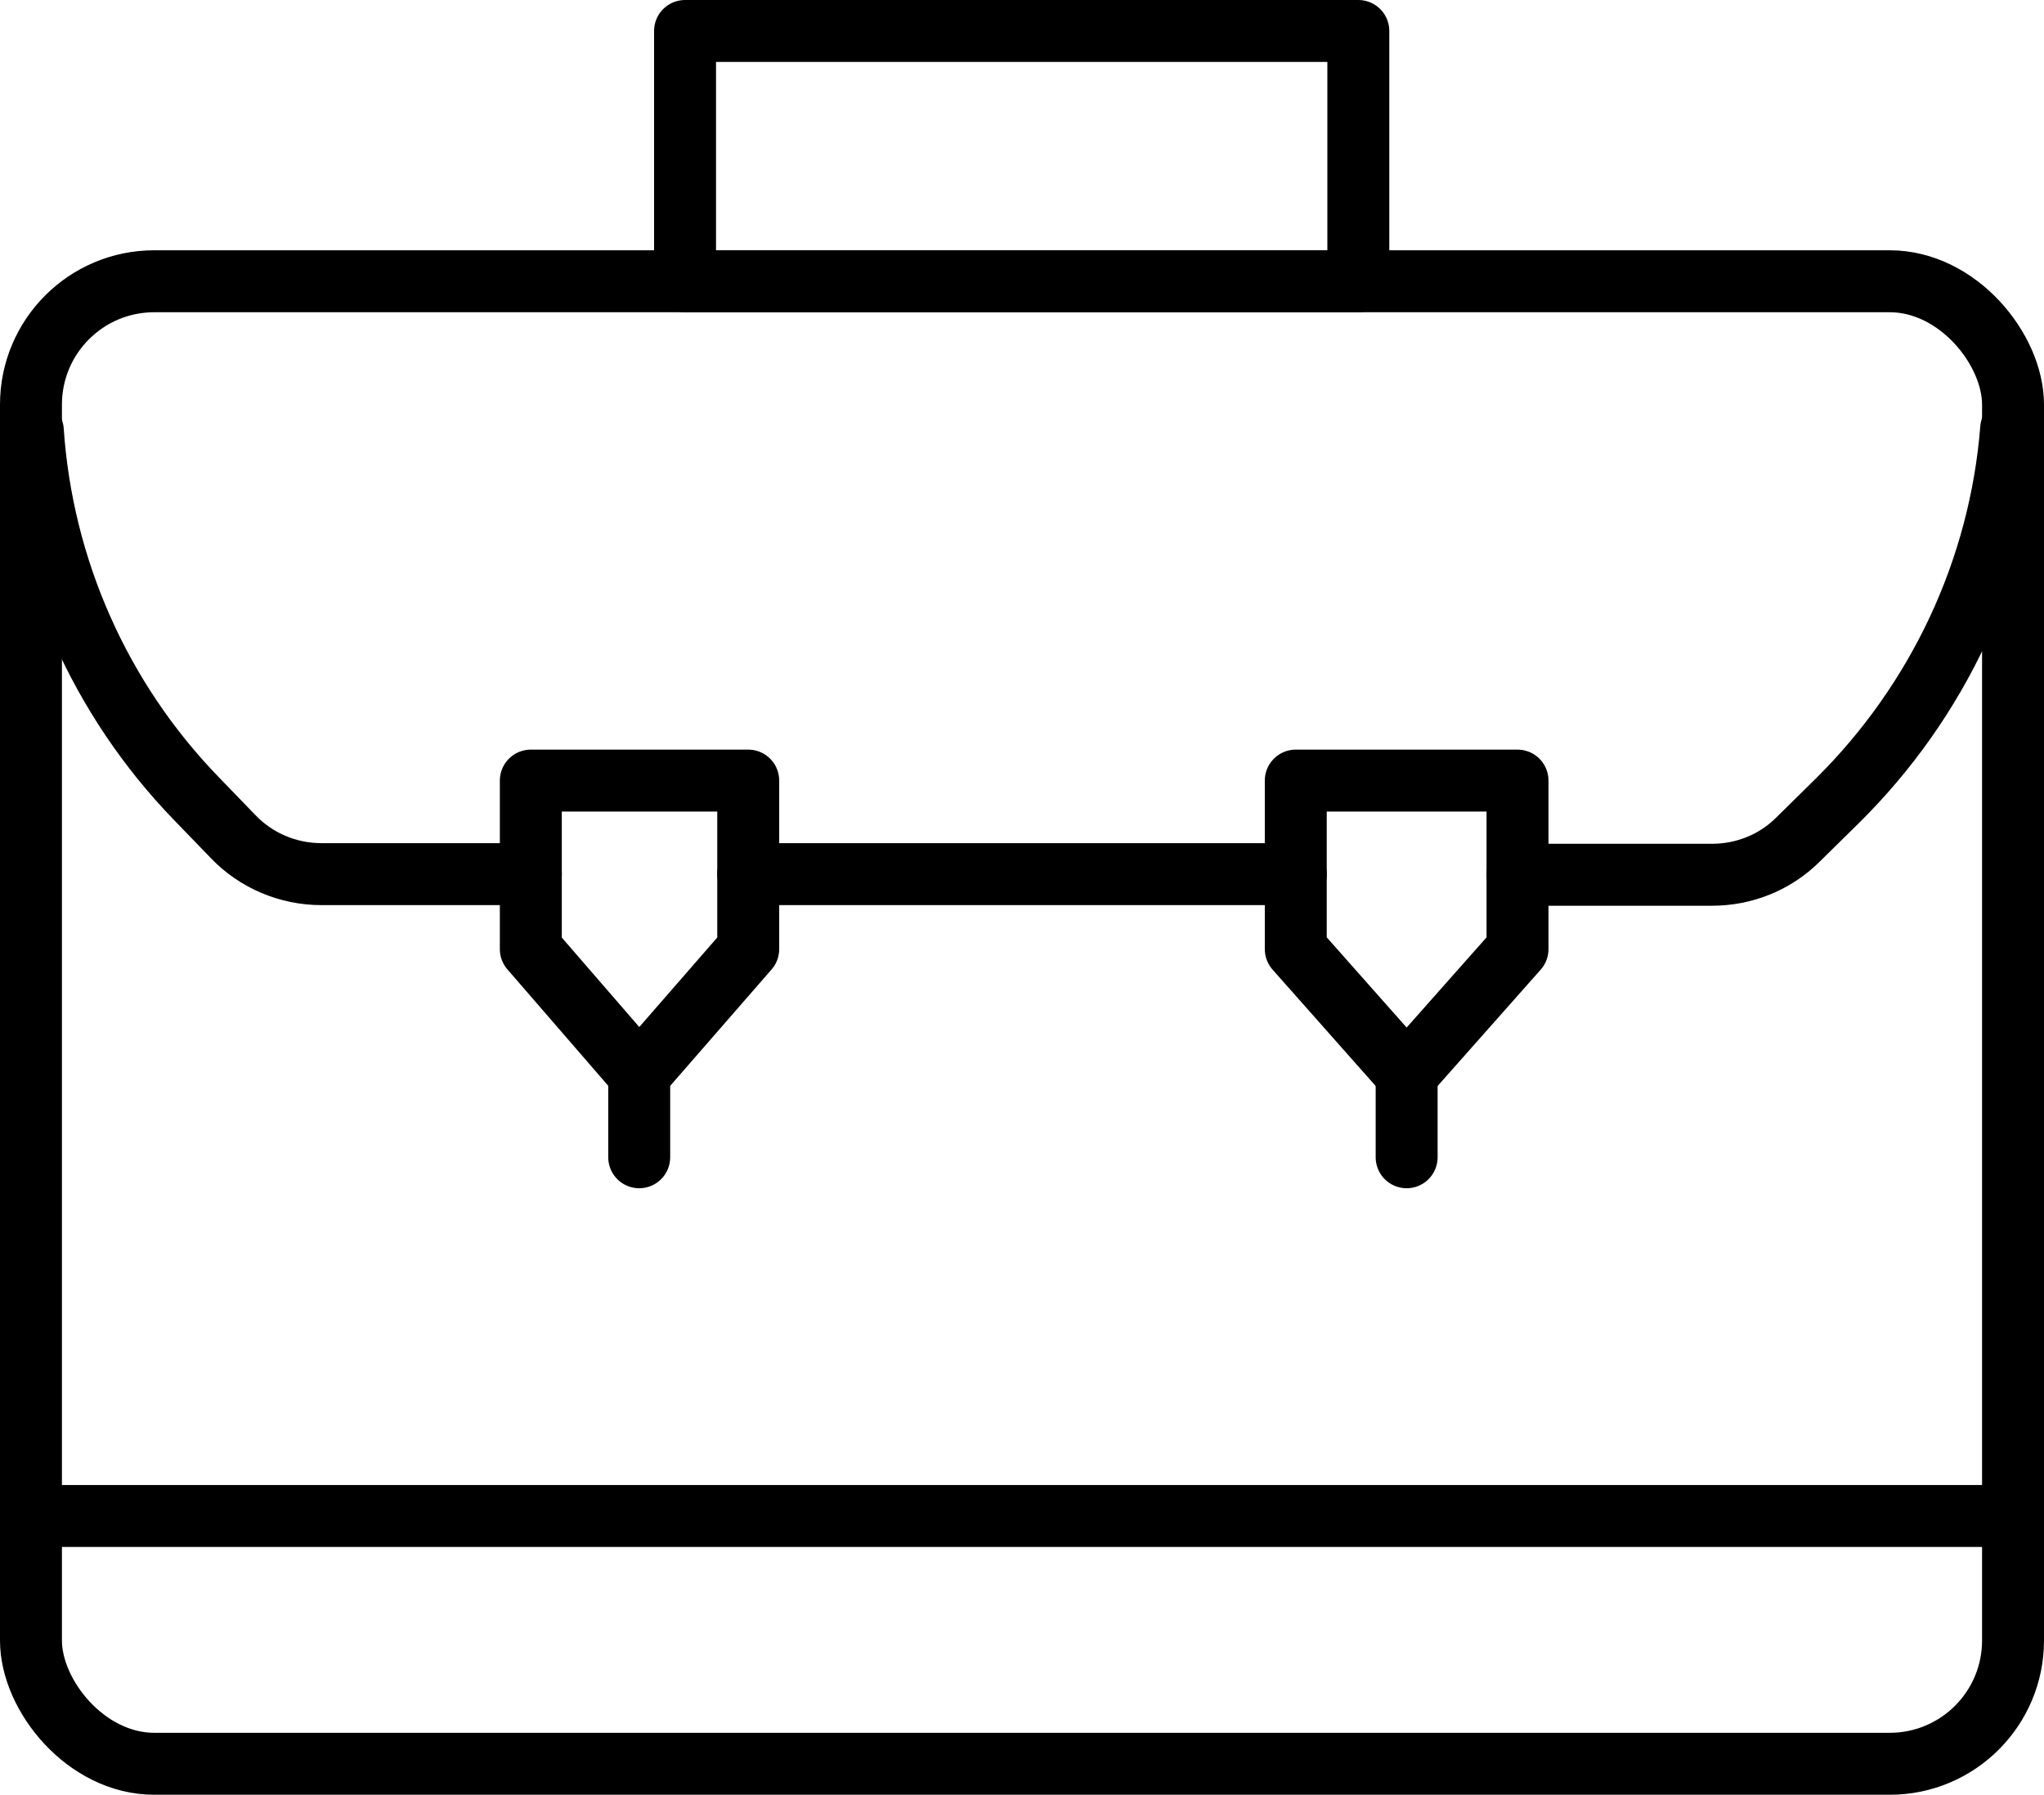
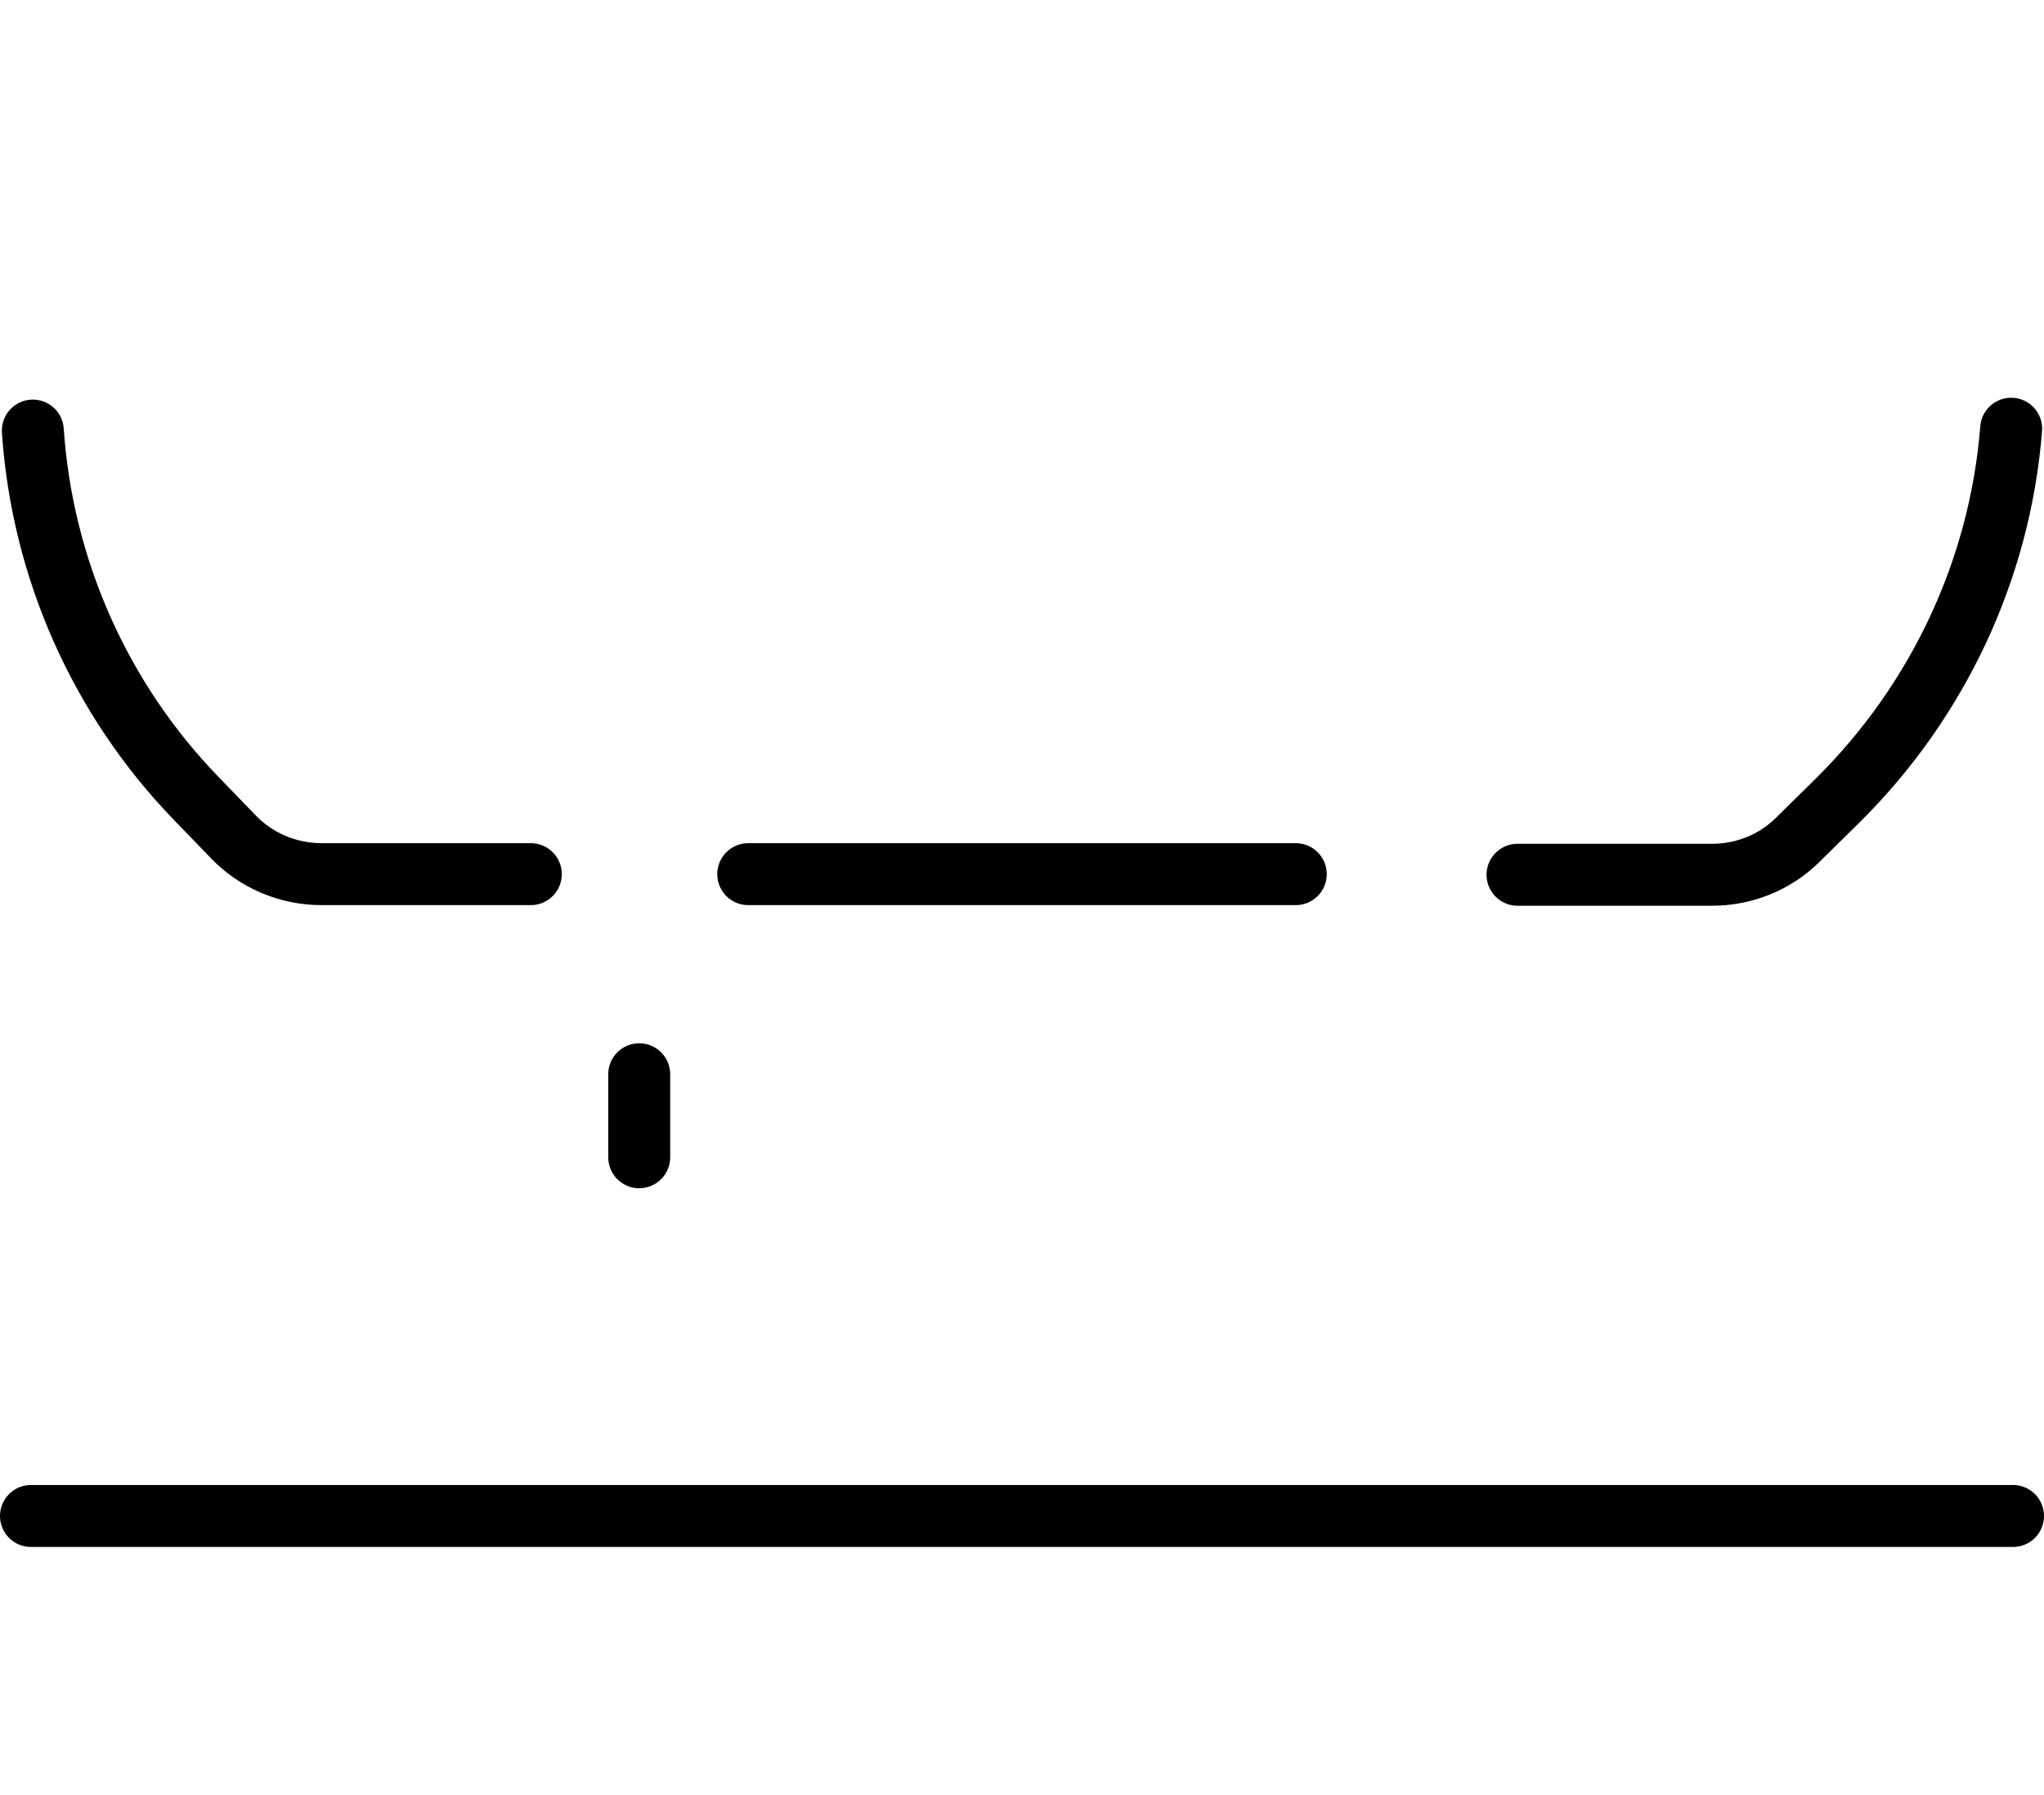
<svg xmlns="http://www.w3.org/2000/svg" id="Layer_2" viewBox="0 0 33 28.97">
  <defs>
    <style>.cls-1{fill:none;stroke:#000;stroke-linecap:round;stroke-linejoin:round;}</style>
  </defs>
  <g id="Layer_1-2">
-     <rect class="cls-1" x=".5" y="4.54" width="32" height="23.93" rx="1.99" ry="1.99" />
-     <rect class="cls-1" x="11.06" y=".5" width="10.87" height="4.04" />
    <path class="cls-1" d="M8.57,14.11h-3.38c-.54,0-1.06-.22-1.43-.61l-.59-.61c-1.56-1.61-2.49-3.72-2.64-5.94" />
    <line class="cls-1" x1="20.92" y1="14.11" x2="12.08" y2="14.11" />
    <path class="cls-1" d="M32.47,6.92c-.18,2.27-1.18,4.4-2.81,6.01l-.63.62c-.37.37-.87.57-1.39.57h-3.14" />
-     <polygon class="cls-1" points="12.08 12.6 12.08 15.32 10.32 17.34 8.57 15.32 8.57 12.6 12.08 12.6" />
-     <polygon class="cls-1" points="24.5 12.6 24.5 15.32 22.71 17.34 20.92 15.32 20.92 12.6 24.5 12.6" />
    <line class="cls-1" x1="32.5" y1="24.47" x2=".5" y2="24.47" />
    <line class="cls-1" x1="10.32" y1="17.34" x2="10.32" y2="18.68" />
-     <line class="cls-1" x1="22.71" y1="17.34" x2="22.71" y2="18.68" />
  </g>
</svg>